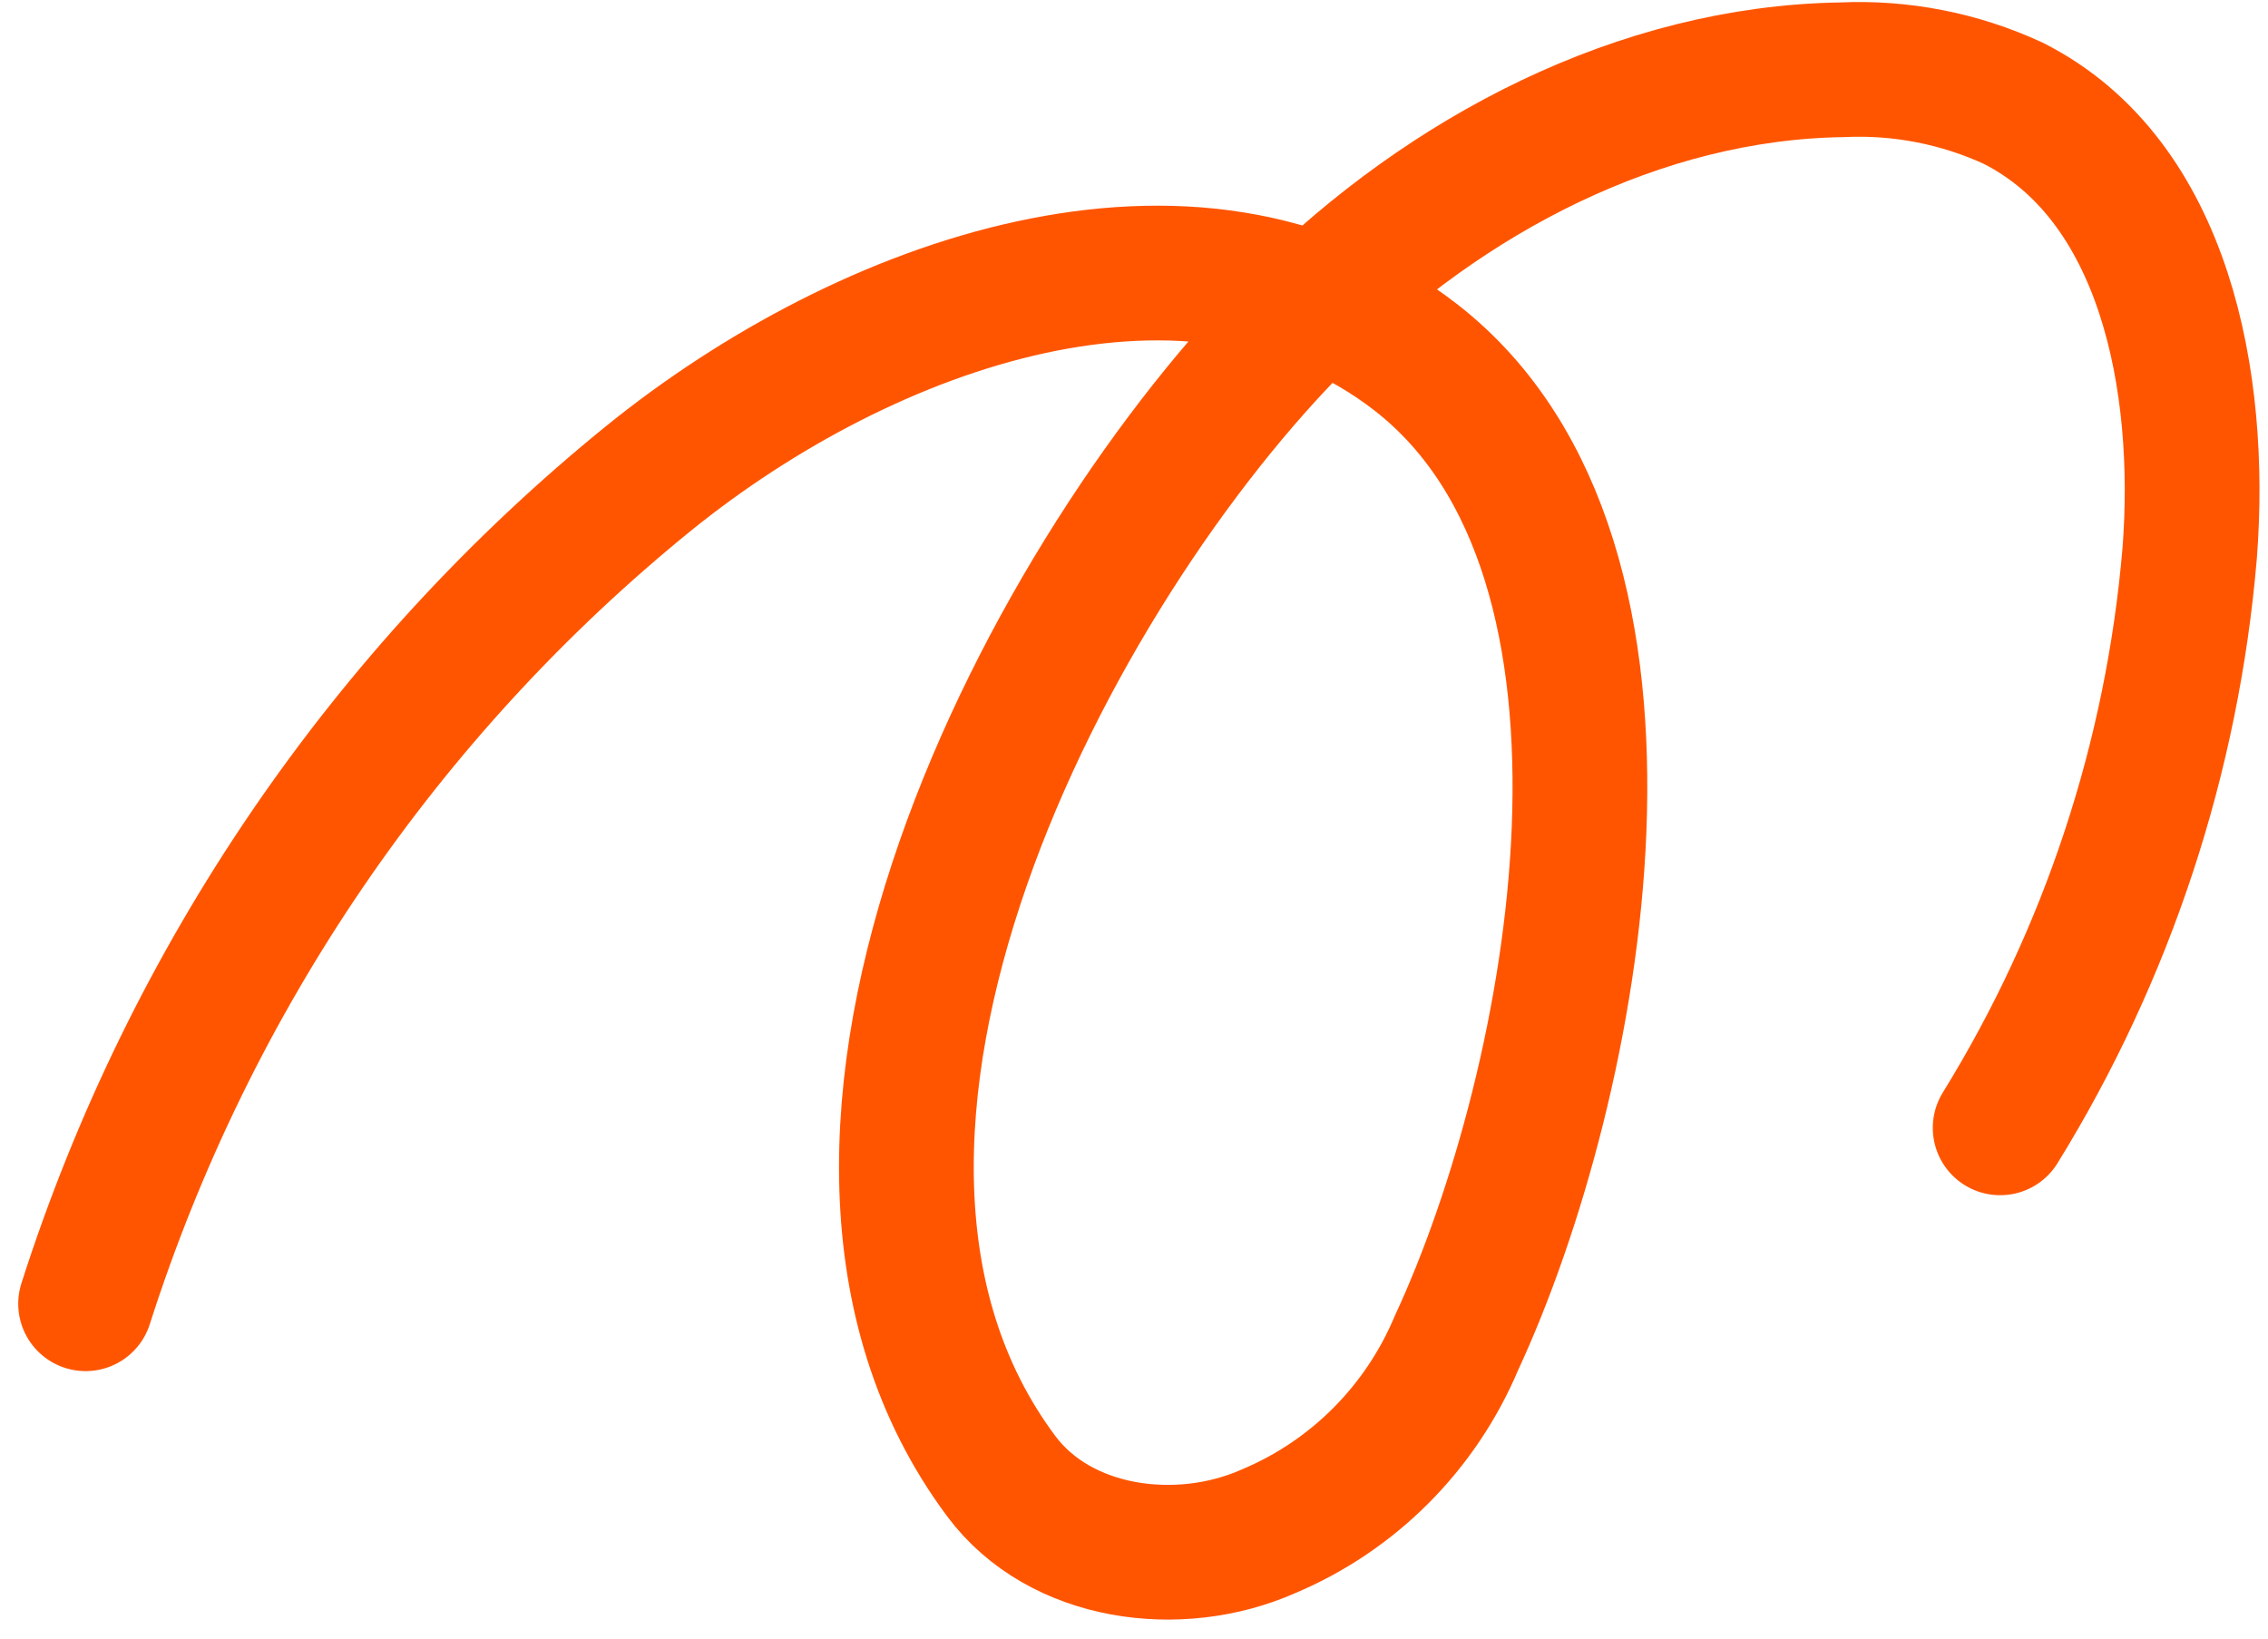
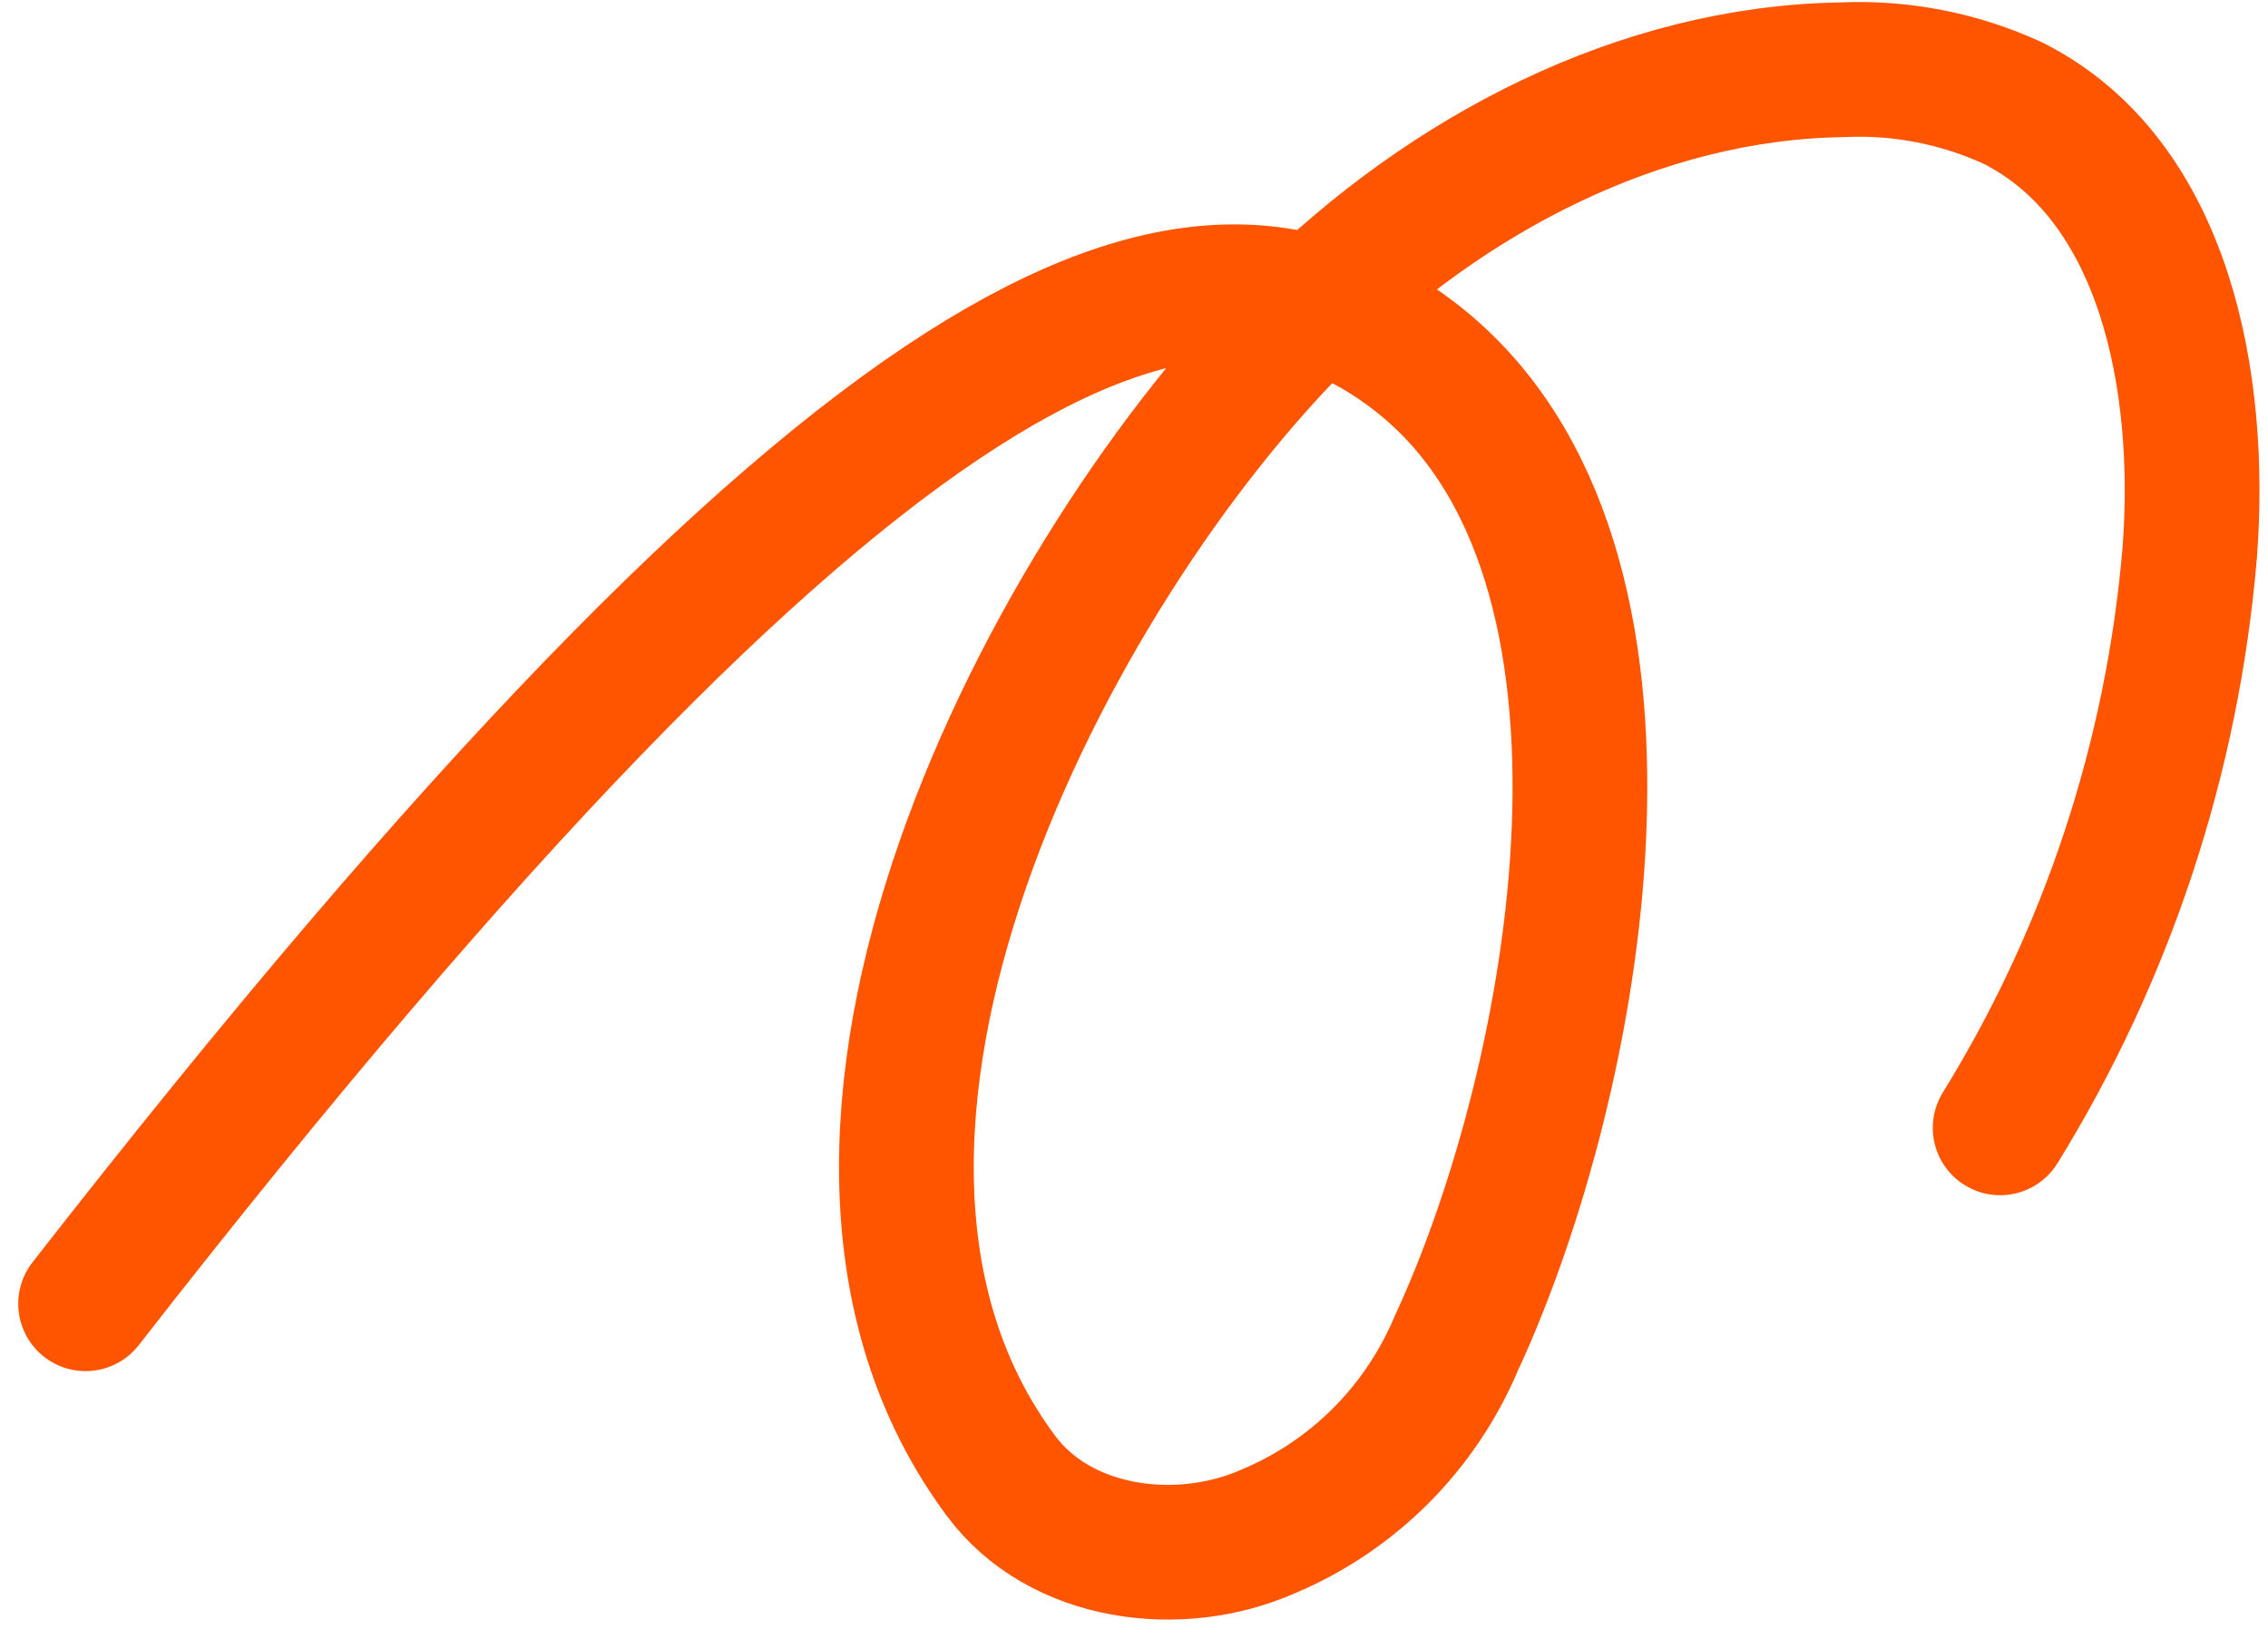
<svg xmlns="http://www.w3.org/2000/svg" width="101" height="73" viewBox="0 0 101 73" fill="none">
-   <path d="M3.812 58.071C8.437 43.604 17.154 30.823 28.892 21.299C38.603 13.442 53.208 8.258 63.065 15.928C74.646 24.957 70.236 48.233 64.859 59.821C63.262 63.614 60.255 66.625 56.483 68.208C52.511 69.968 47.207 69.277 44.579 65.738C33.394 50.707 46.77 25.295 57.978 14.16C64.414 7.777 72.995 3.245 82.029 3.108C84.652 2.986 87.268 3.497 89.657 4.6C96.425 8.023 98.098 17.033 97.513 24.63C96.746 33.721 93.853 42.497 89.072 50.236" stroke="#FF5500" stroke-width="6" stroke-miterlimit="10" stroke-linecap="round" />
+   <path d="M3.812 58.071C38.603 13.442 53.208 8.258 63.065 15.928C74.646 24.957 70.236 48.233 64.859 59.821C63.262 63.614 60.255 66.625 56.483 68.208C52.511 69.968 47.207 69.277 44.579 65.738C33.394 50.707 46.77 25.295 57.978 14.16C64.414 7.777 72.995 3.245 82.029 3.108C84.652 2.986 87.268 3.497 89.657 4.6C96.425 8.023 98.098 17.033 97.513 24.63C96.746 33.721 93.853 42.497 89.072 50.236" stroke="#FF5500" stroke-width="6" stroke-miterlimit="10" stroke-linecap="round" />
</svg>